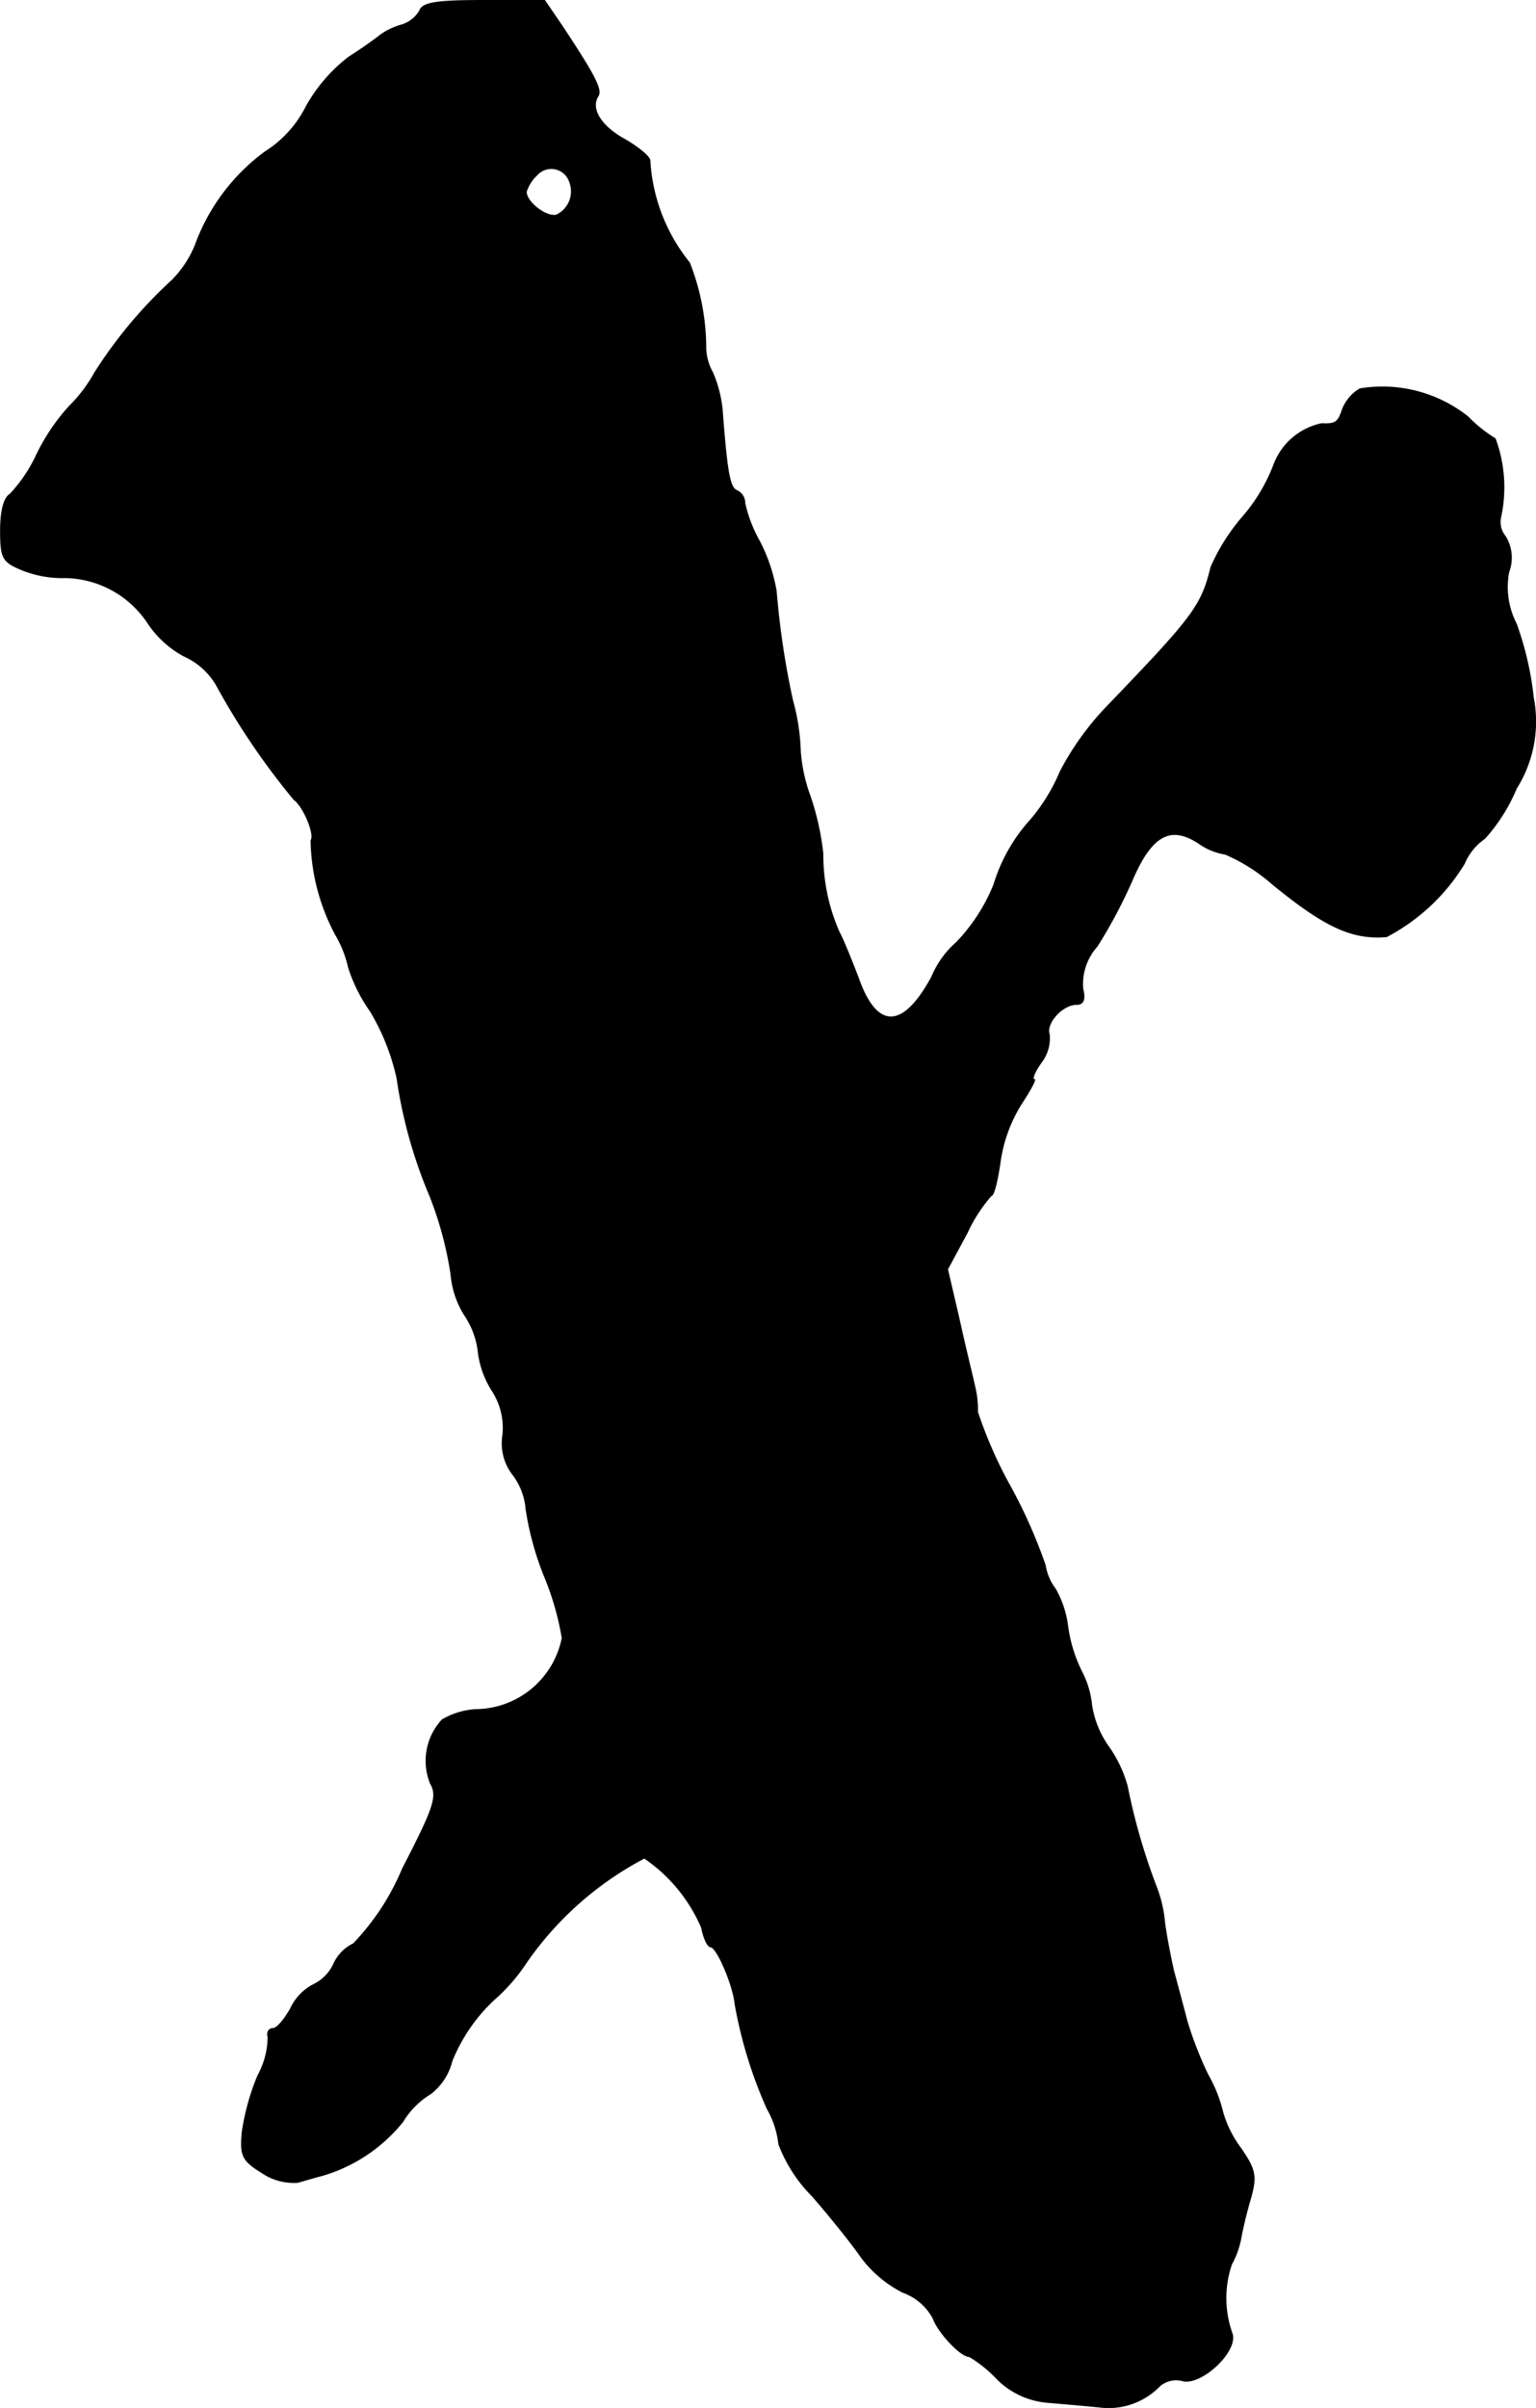
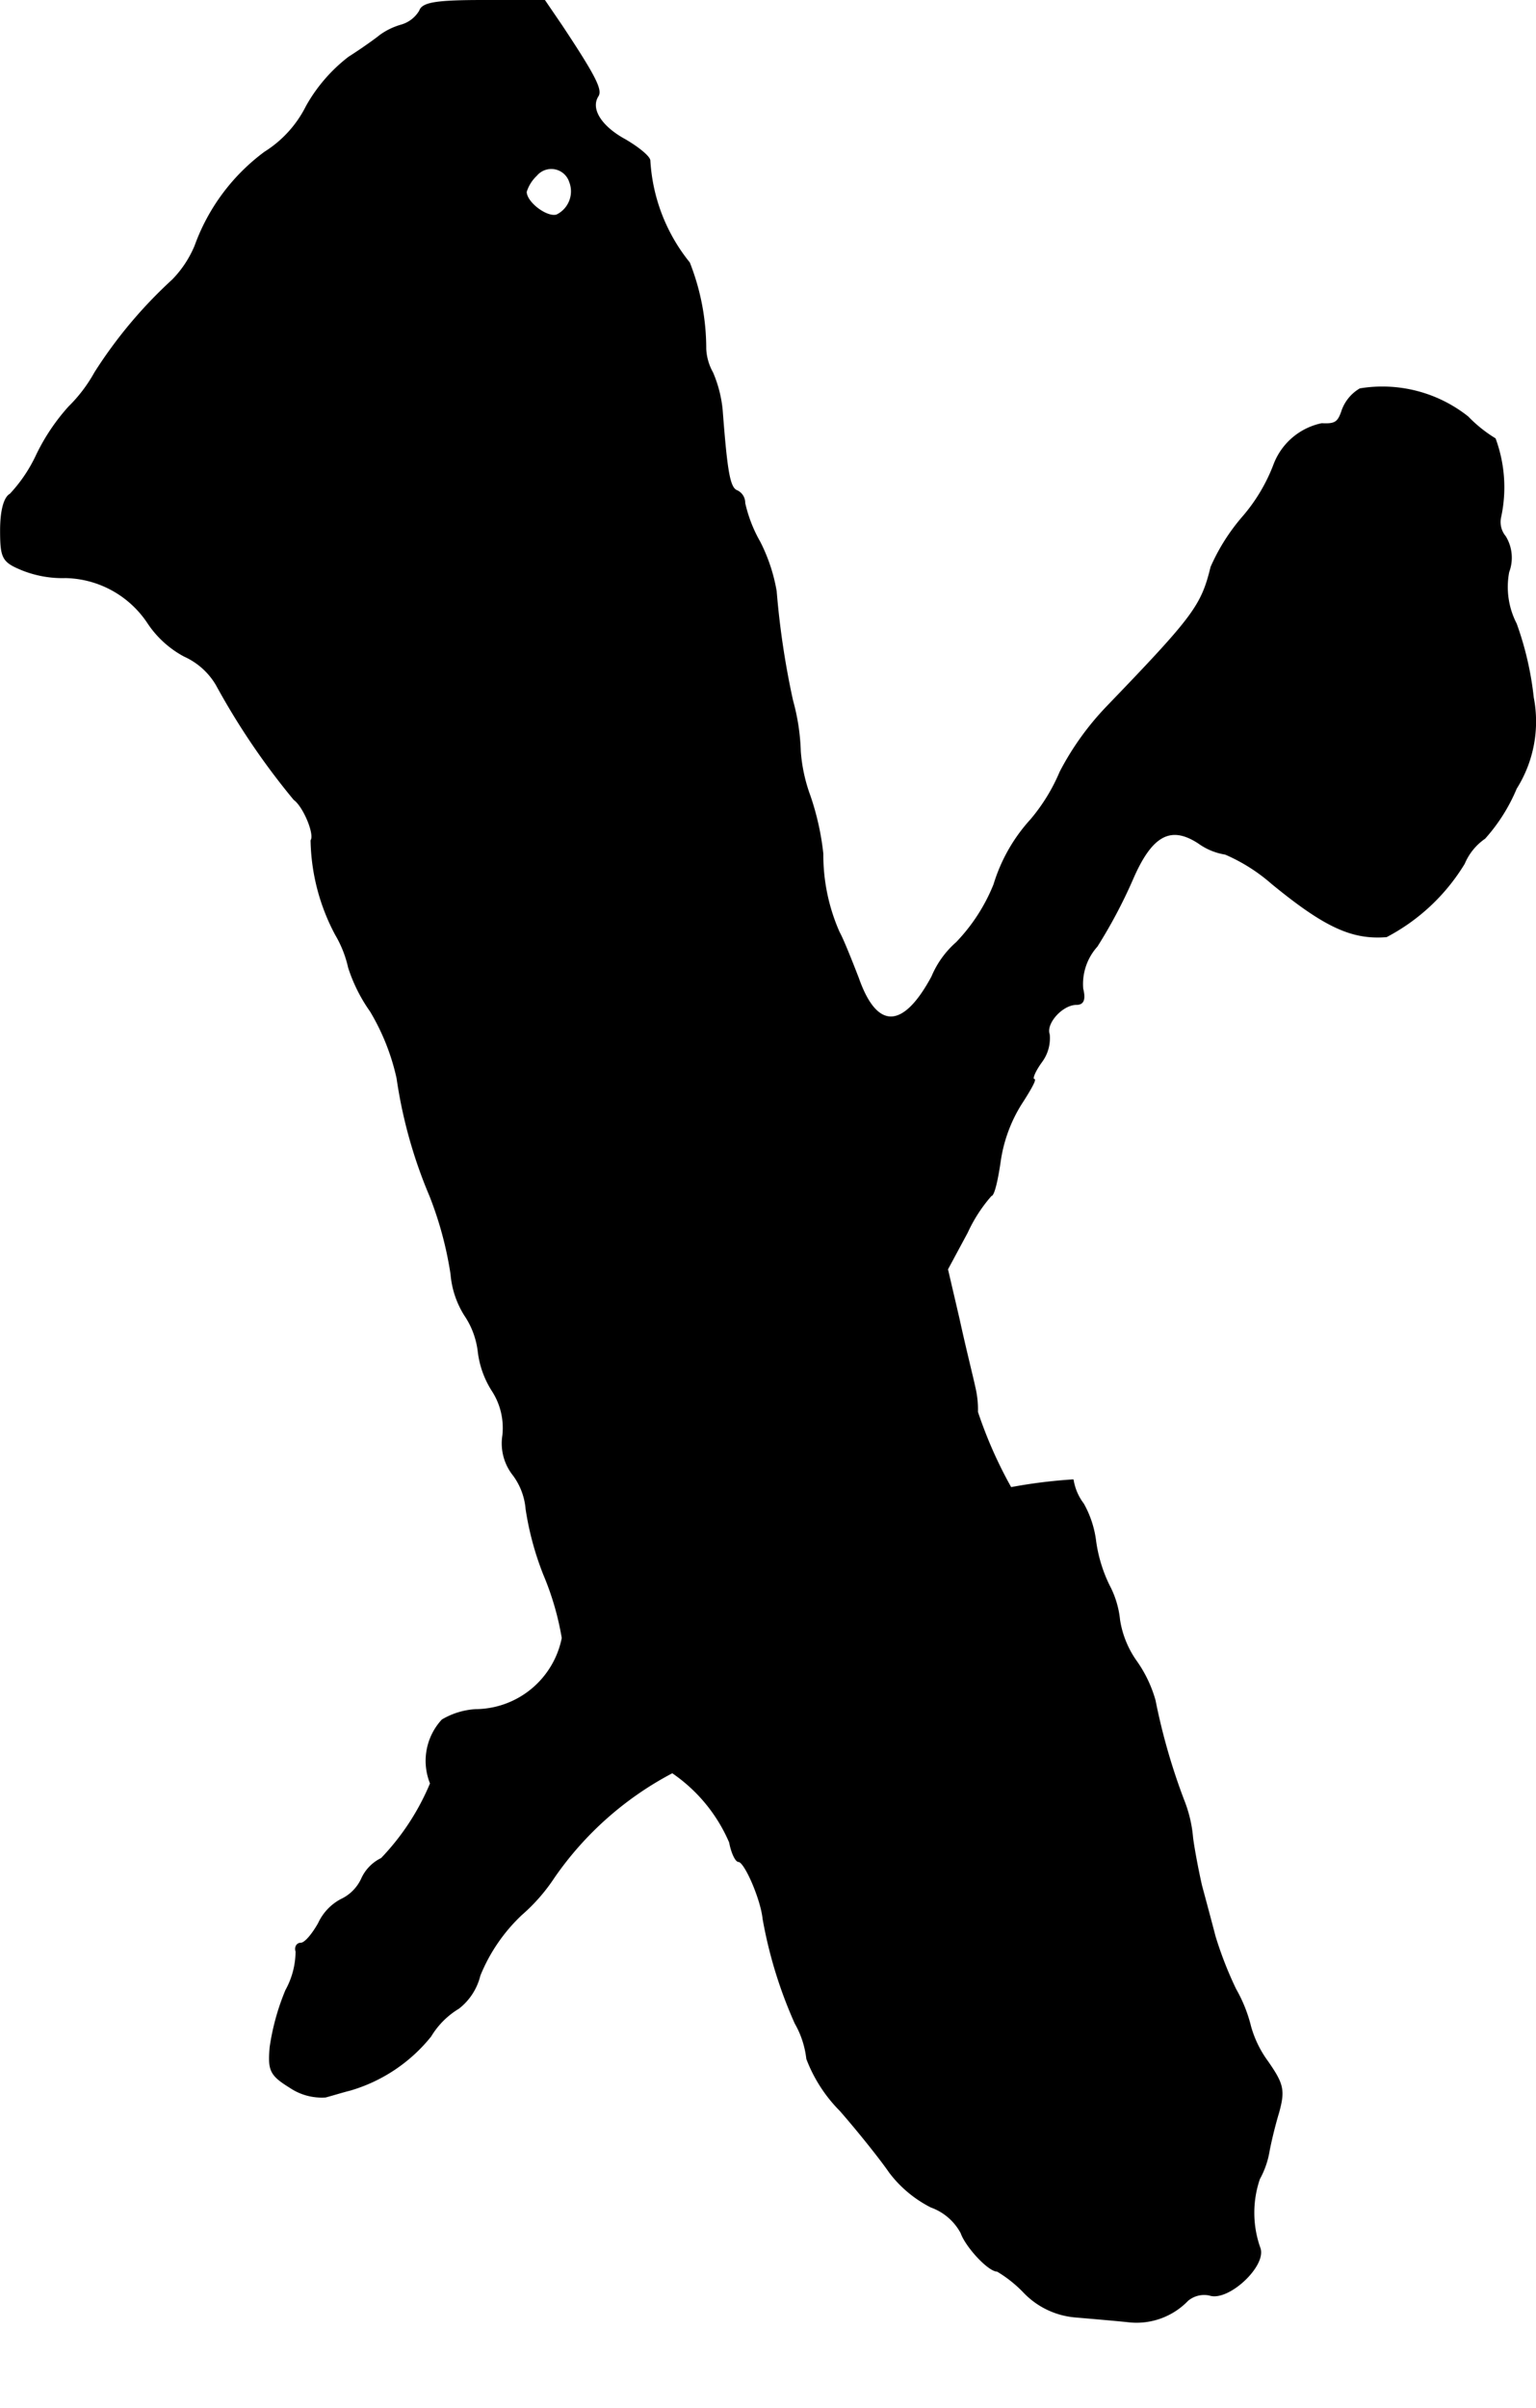
<svg xmlns="http://www.w3.org/2000/svg" version="1.1" width="4.808mm" height="7.535mm" viewBox="0 0 13.628 21.36">
  <defs>
    <style type="text/css">
      .a {
        stroke: #000;
        stroke-linecap: round;
        stroke-linejoin: round;
        stroke-width: 0.01px;
      }
    </style>
  </defs>
-   <path class="a" d="M3.724.096A.279.279,0,0,1,3.56.223a.603.603,0,0,0-.188.091C3.336.344,3.209.435,3.094.508a1.43,1.43,0,0,0-.376.436,1.016,1.016,0,0,1-.369.406,1.787,1.787,0,0,0-.618.83.96.96,0,0,1-.2.303A4.081,4.081,0,0,0,.841,3.306a1.328,1.328,0,0,1-.23.303,1.812,1.812,0,0,0-.285.424,1.328,1.328,0,0,1-.236.351c-.055.03-.085.151-.085.321,0,.248.018.279.194.351a.959.959,0,0,0,.382.067.899.899,0,0,1,.733.406.892.892,0,0,0,.321.291A.63.63,0,0,1,1.919,6.074a6.386,6.386,0,0,0,.69,1.018c.085.061.188.309.151.363a1.839,1.839,0,0,0,.218.836,1.001,1.001,0,0,1,.115.291,1.428,1.428,0,0,0,.194.388,1.989,1.989,0,0,1,.236.594,4.217,4.217,0,0,0,.291,1.042,3.192,3.192,0,0,1,.188.697.807.807,0,0,0,.121.363.727.727,0,0,1,.121.327.824.824,0,0,0,.121.339.607.607,0,0,1,.097.4.452.452,0,0,0,.091.351.585.585,0,0,1,.115.303,2.654,2.654,0,0,0,.157.581,2.52,2.52,0,0,1,.164.563.79.79,0,0,1-.769.636.66.66,0,0,0-.297.091.534.534,0,0,0-.103.563c.067.115.03.218-.248.757a2.16,2.16,0,0,1-.436.666.367.367,0,0,0-.176.182.377.377,0,0,1-.182.182.455.455,0,0,0-.2.212c-.055.097-.121.176-.157.176s-.055.036-.042.073a.724.724,0,0,1-.091.345,2.093,2.093,0,0,0-.139.503c-.018.206,0,.248.176.357a.504.504,0,0,0,.315.085c.067-.018.164-.048.218-.061a1.431,1.431,0,0,0,.715-.478.727.727,0,0,1,.248-.248.527.527,0,0,0,.188-.291,1.535,1.535,0,0,1,.369-.539,1.611,1.611,0,0,0,.291-.333,2.931,2.931,0,0,1,1.048-.927,1.43,1.43,0,0,1,.509.618c.018.097.055.17.079.17.055,0,.2.333.218.509a3.964,3.964,0,0,0,.285.927.818.818,0,0,1,.103.315,1.313,1.313,0,0,0,.297.46c.164.188.357.43.436.545a1.063,1.063,0,0,0,.369.309.492.492,0,0,1,.267.23c.042.121.242.339.321.339a1.124,1.124,0,0,1,.236.188.714.714,0,0,0,.454.218c.139.012.351.03.466.042a.63.63,0,0,0,.533-.188.227.227,0,0,1,.194-.048c.164.055.497-.254.448-.412a.933.933,0,0,1-.006-.618.773.773,0,0,0,.085-.242c.012-.067.048-.224.085-.345.055-.2.042-.254-.097-.454a.963.963,0,0,1-.151-.309,1.288,1.288,0,0,0-.133-.333,3.326,3.326,0,0,1-.182-.466c-.03-.115-.085-.321-.121-.454-.03-.133-.067-.327-.079-.424a1.167,1.167,0,0,0-.079-.333,5.514,5.514,0,0,1-.254-.884,1.132,1.132,0,0,0-.164-.345.863.863,0,0,1-.151-.369.826.826,0,0,0-.091-.303,1.291,1.291,0,0,1-.121-.394.9.9,0,0,0-.109-.333.475.475,0,0,1-.091-.212A4.557,4.557,0,0,0,8.969,13.197a3.88,3.88,0,0,1-.297-.672.852.852,0,0,0-.024-.224c-.018-.085-.085-.351-.139-.6l-.103-.442.176-.327a1.336,1.336,0,0,1,.212-.327c.024,0,.055-.133.079-.297A1.312,1.312,0,0,1,9.06,9.793c.079-.121.133-.218.115-.218-.024,0,.006-.073.067-.157a.351.351,0,0,0,.067-.242c-.036-.097.115-.267.242-.267.061,0,.079-.042.055-.139a.501.501,0,0,1,.127-.376,4.454,4.454,0,0,0,.315-.594c.17-.394.339-.485.588-.321a.554.554,0,0,0,.236.097,1.571,1.571,0,0,1,.412.26c.466.382.709.497,1.018.472a1.766,1.766,0,0,0,.69-.648.515.515,0,0,1,.182-.224,1.562,1.562,0,0,0,.279-.442,1.113,1.113,0,0,0,.151-.806,2.82,2.82,0,0,0-.151-.654.712.712,0,0,1-.067-.46.36.36,0,0,0-.03-.315.201.201,0,0,1-.042-.17,1.246,1.246,0,0,0-.048-.697,1.226,1.226,0,0,1-.242-.194,1.221,1.221,0,0,0-.957-.248.364.364,0,0,0-.157.188c-.036.109-.061.127-.182.121a.579.579,0,0,0-.424.363,1.551,1.551,0,0,1-.279.466,1.763,1.763,0,0,0-.279.442c-.085.345-.151.436-.927,1.242a2.5,2.5,0,0,0-.412.575,1.64,1.64,0,0,1-.26.424,1.499,1.499,0,0,0-.327.575,1.608,1.608,0,0,1-.333.515.829.829,0,0,0-.218.303c-.254.472-.491.478-.654.012-.061-.157-.133-.339-.17-.406a1.695,1.695,0,0,1-.145-.697,2.36,2.36,0,0,0-.115-.515,1.445,1.445,0,0,1-.085-.394A1.895,1.895,0,0,0,7.031,6.213a7.329,7.329,0,0,1-.145-.969,1.529,1.529,0,0,0-.145-.436A1.242,1.242,0,0,1,6.607,4.463a.118.118,0,0,0-.067-.109c-.067-.024-.091-.164-.133-.715A1.109,1.109,0,0,0,6.322,3.306a.475.475,0,0,1-.061-.212,2.08,2.08,0,0,0-.145-.763,1.586,1.586,0,0,1-.351-.909c-.006-.036-.103-.115-.218-.182-.212-.115-.315-.273-.242-.388.036-.055-.024-.176-.321-.624L4.832.005H4.293C3.881.005,3.748.023,3.724.096ZM5.056,1.616a.234.234,0,0,1-.115.291c-.085.03-.273-.109-.273-.206a.338.338,0,0,1,.091-.145.172.172,0,0,1,.297.061Z" />
+   <path class="a" d="M3.724.096A.279.279,0,0,1,3.56.223a.603.603,0,0,0-.188.091C3.336.344,3.209.435,3.094.508a1.43,1.43,0,0,0-.376.436,1.016,1.016,0,0,1-.369.406,1.787,1.787,0,0,0-.618.83.96.96,0,0,1-.2.303A4.081,4.081,0,0,0,.841,3.306a1.328,1.328,0,0,1-.23.303,1.812,1.812,0,0,0-.285.424,1.328,1.328,0,0,1-.236.351c-.055.03-.085.151-.085.321,0,.248.018.279.194.351a.959.959,0,0,0,.382.067.899.899,0,0,1,.733.406.892.892,0,0,0,.321.291A.63.63,0,0,1,1.919,6.074a6.386,6.386,0,0,0,.69,1.018c.085.061.188.309.151.363a1.839,1.839,0,0,0,.218.836,1.001,1.001,0,0,1,.115.291,1.428,1.428,0,0,0,.194.388,1.989,1.989,0,0,1,.236.594,4.217,4.217,0,0,0,.291,1.042,3.192,3.192,0,0,1,.188.697.807.807,0,0,0,.121.363.727.727,0,0,1,.121.327.824.824,0,0,0,.121.339.607.607,0,0,1,.097.4.452.452,0,0,0,.091.351.585.585,0,0,1,.115.303,2.654,2.654,0,0,0,.157.581,2.52,2.52,0,0,1,.164.563.79.79,0,0,1-.769.636.66.66,0,0,0-.297.091.534.534,0,0,0-.103.563a2.16,2.16,0,0,1-.436.666.367.367,0,0,0-.176.182.377.377,0,0,1-.182.182.455.455,0,0,0-.2.212c-.055.097-.121.176-.157.176s-.055.036-.042.073a.724.724,0,0,1-.091.345,2.093,2.093,0,0,0-.139.503c-.018.206,0,.248.176.357a.504.504,0,0,0,.315.085c.067-.018.164-.048.218-.061a1.431,1.431,0,0,0,.715-.478.727.727,0,0,1,.248-.248.527.527,0,0,0,.188-.291,1.535,1.535,0,0,1,.369-.539,1.611,1.611,0,0,0,.291-.333,2.931,2.931,0,0,1,1.048-.927,1.43,1.43,0,0,1,.509.618c.018.097.055.17.079.17.055,0,.2.333.218.509a3.964,3.964,0,0,0,.285.927.818.818,0,0,1,.103.315,1.313,1.313,0,0,0,.297.46c.164.188.357.43.436.545a1.063,1.063,0,0,0,.369.309.492.492,0,0,1,.267.23c.042.121.242.339.321.339a1.124,1.124,0,0,1,.236.188.714.714,0,0,0,.454.218c.139.012.351.03.466.042a.63.63,0,0,0,.533-.188.227.227,0,0,1,.194-.048c.164.055.497-.254.448-.412a.933.933,0,0,1-.006-.618.773.773,0,0,0,.085-.242c.012-.067.048-.224.085-.345.055-.2.042-.254-.097-.454a.963.963,0,0,1-.151-.309,1.288,1.288,0,0,0-.133-.333,3.326,3.326,0,0,1-.182-.466c-.03-.115-.085-.321-.121-.454-.03-.133-.067-.327-.079-.424a1.167,1.167,0,0,0-.079-.333,5.514,5.514,0,0,1-.254-.884,1.132,1.132,0,0,0-.164-.345.863.863,0,0,1-.151-.369.826.826,0,0,0-.091-.303,1.291,1.291,0,0,1-.121-.394.9.9,0,0,0-.109-.333.475.475,0,0,1-.091-.212A4.557,4.557,0,0,0,8.969,13.197a3.88,3.88,0,0,1-.297-.672.852.852,0,0,0-.024-.224c-.018-.085-.085-.351-.139-.6l-.103-.442.176-.327a1.336,1.336,0,0,1,.212-.327c.024,0,.055-.133.079-.297A1.312,1.312,0,0,1,9.06,9.793c.079-.121.133-.218.115-.218-.024,0,.006-.073.067-.157a.351.351,0,0,0,.067-.242c-.036-.097.115-.267.242-.267.061,0,.079-.042.055-.139a.501.501,0,0,1,.127-.376,4.454,4.454,0,0,0,.315-.594c.17-.394.339-.485.588-.321a.554.554,0,0,0,.236.097,1.571,1.571,0,0,1,.412.26c.466.382.709.497,1.018.472a1.766,1.766,0,0,0,.69-.648.515.515,0,0,1,.182-.224,1.562,1.562,0,0,0,.279-.442,1.113,1.113,0,0,0,.151-.806,2.82,2.82,0,0,0-.151-.654.712.712,0,0,1-.067-.46.36.36,0,0,0-.03-.315.201.201,0,0,1-.042-.17,1.246,1.246,0,0,0-.048-.697,1.226,1.226,0,0,1-.242-.194,1.221,1.221,0,0,0-.957-.248.364.364,0,0,0-.157.188c-.036.109-.061.127-.182.121a.579.579,0,0,0-.424.363,1.551,1.551,0,0,1-.279.466,1.763,1.763,0,0,0-.279.442c-.085.345-.151.436-.927,1.242a2.5,2.5,0,0,0-.412.575,1.64,1.64,0,0,1-.26.424,1.499,1.499,0,0,0-.327.575,1.608,1.608,0,0,1-.333.515.829.829,0,0,0-.218.303c-.254.472-.491.478-.654.012-.061-.157-.133-.339-.17-.406a1.695,1.695,0,0,1-.145-.697,2.36,2.36,0,0,0-.115-.515,1.445,1.445,0,0,1-.085-.394A1.895,1.895,0,0,0,7.031,6.213a7.329,7.329,0,0,1-.145-.969,1.529,1.529,0,0,0-.145-.436A1.242,1.242,0,0,1,6.607,4.463a.118.118,0,0,0-.067-.109c-.067-.024-.091-.164-.133-.715A1.109,1.109,0,0,0,6.322,3.306a.475.475,0,0,1-.061-.212,2.08,2.08,0,0,0-.145-.763,1.586,1.586,0,0,1-.351-.909c-.006-.036-.103-.115-.218-.182-.212-.115-.315-.273-.242-.388.036-.055-.024-.176-.321-.624L4.832.005H4.293C3.881.005,3.748.023,3.724.096ZM5.056,1.616a.234.234,0,0,1-.115.291c-.085.03-.273-.109-.273-.206a.338.338,0,0,1,.091-.145.172.172,0,0,1,.297.061Z" />
</svg>